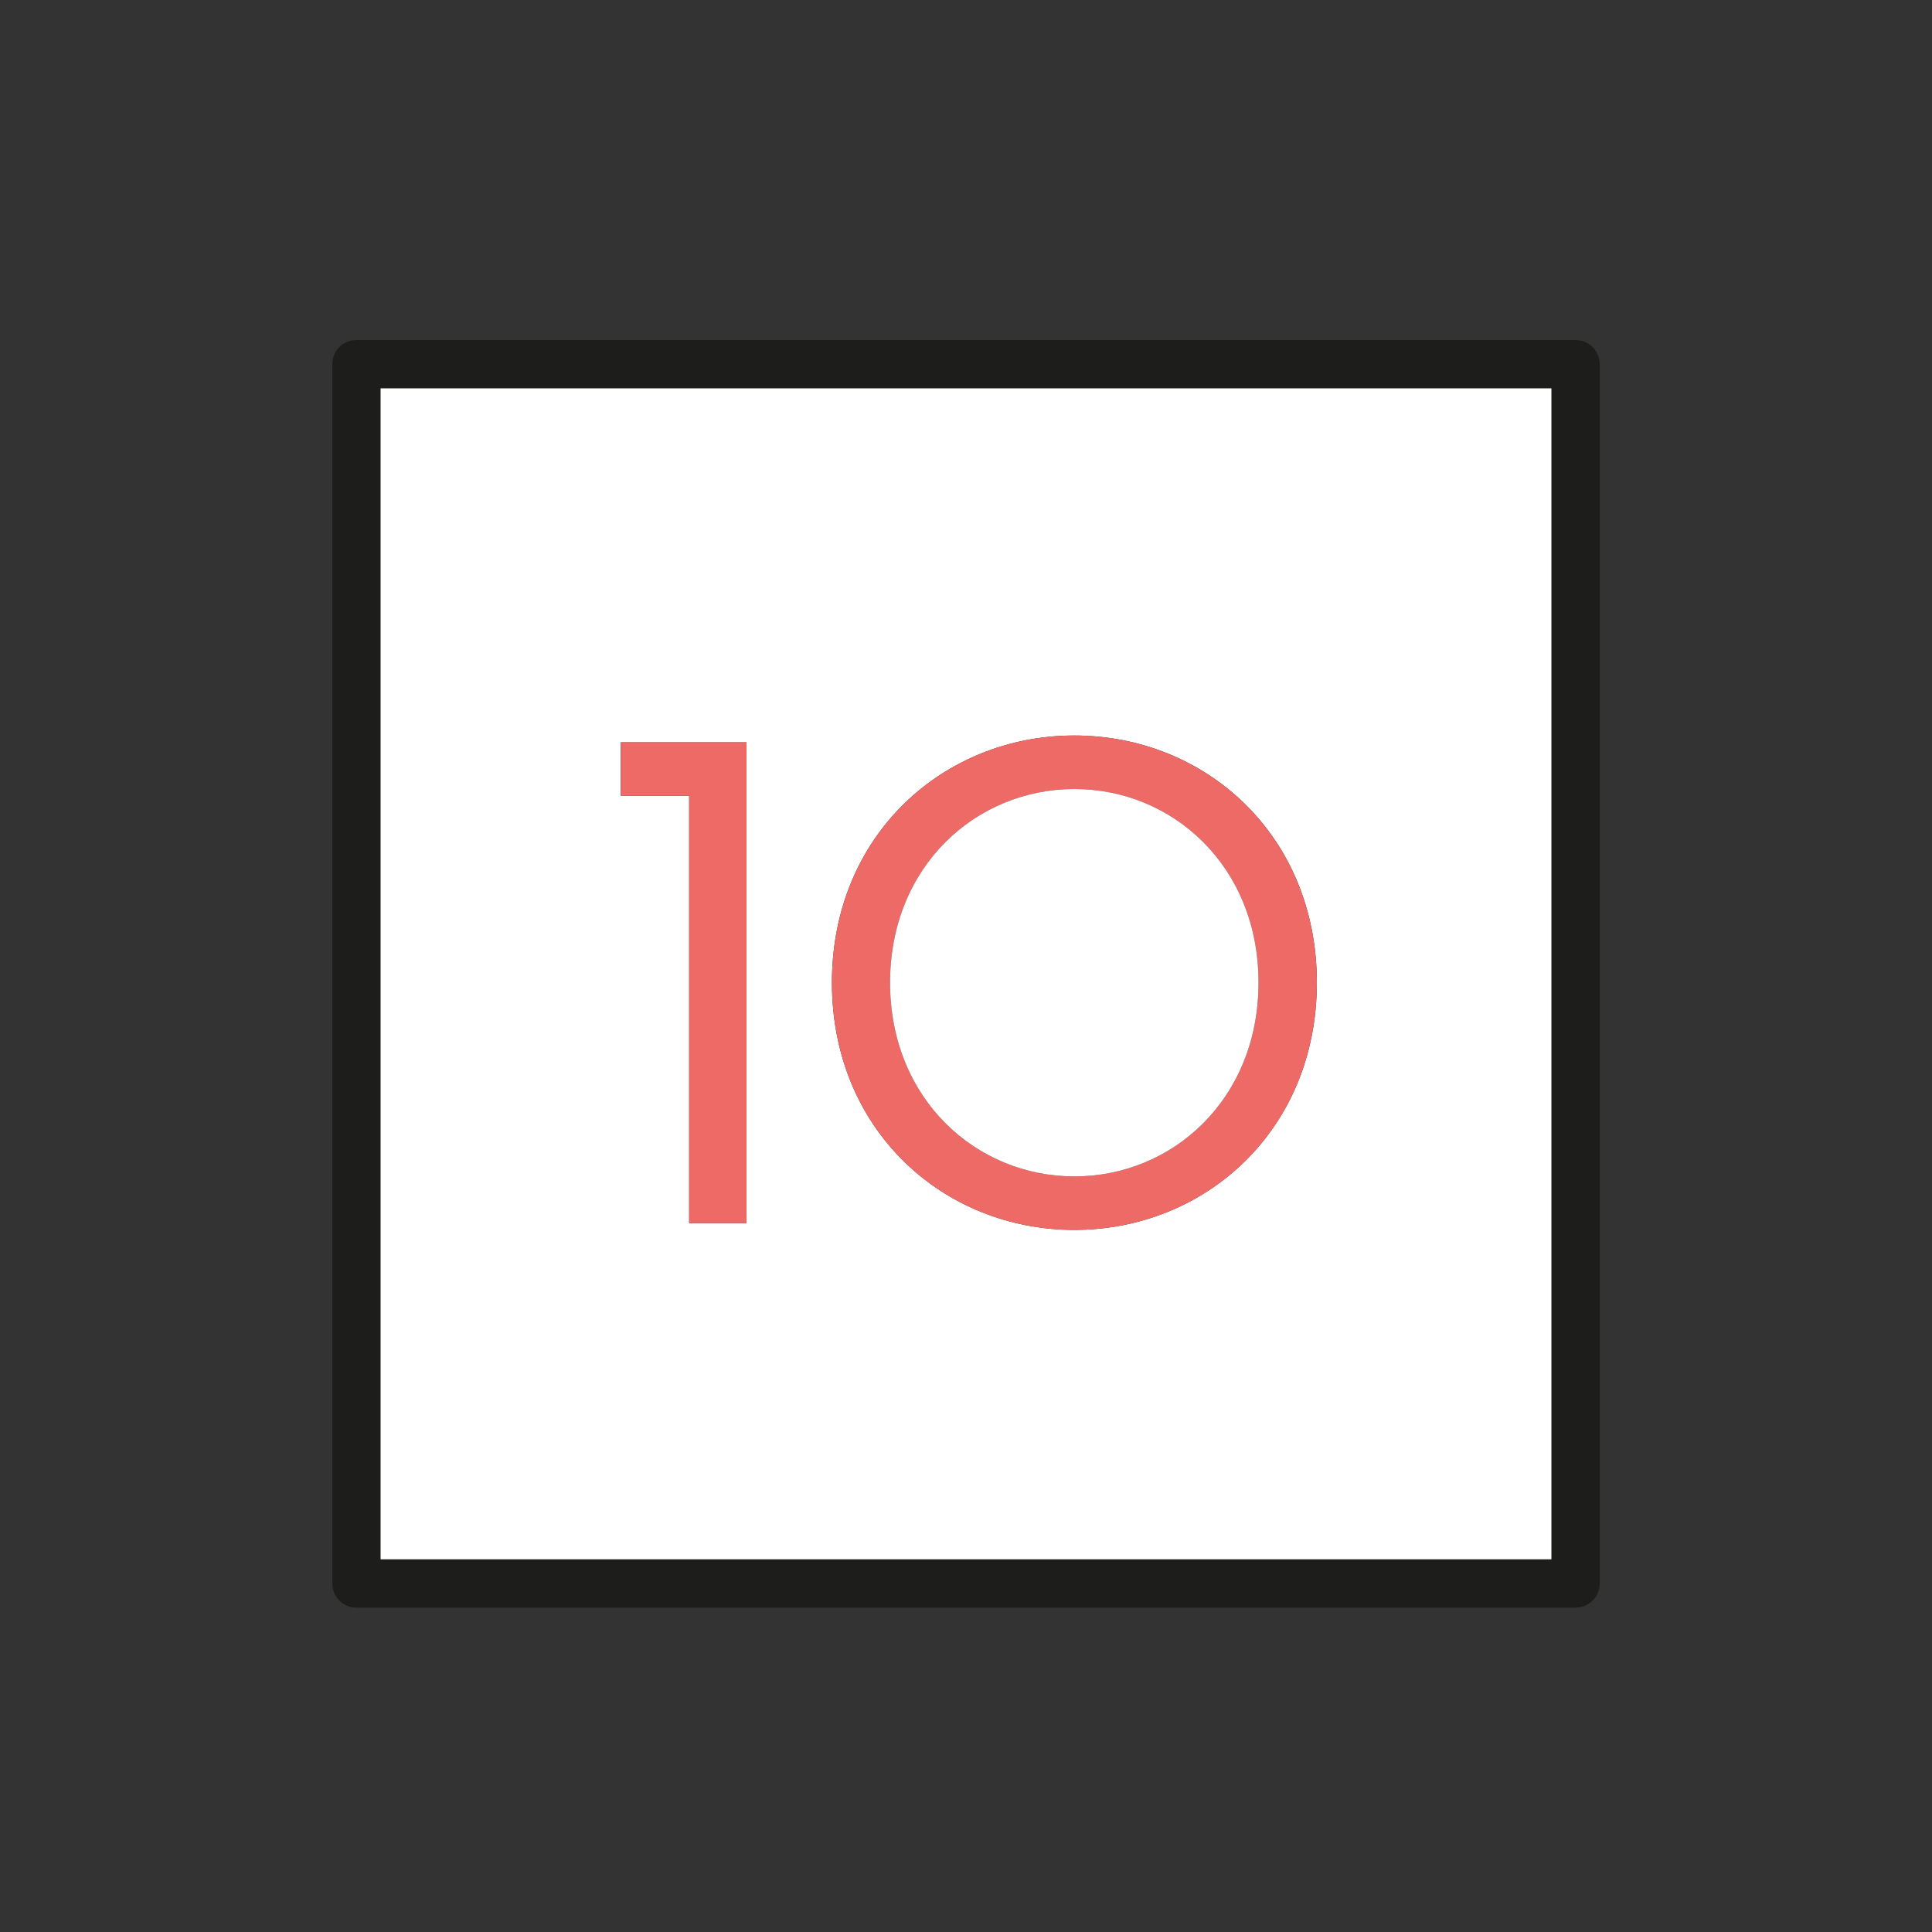
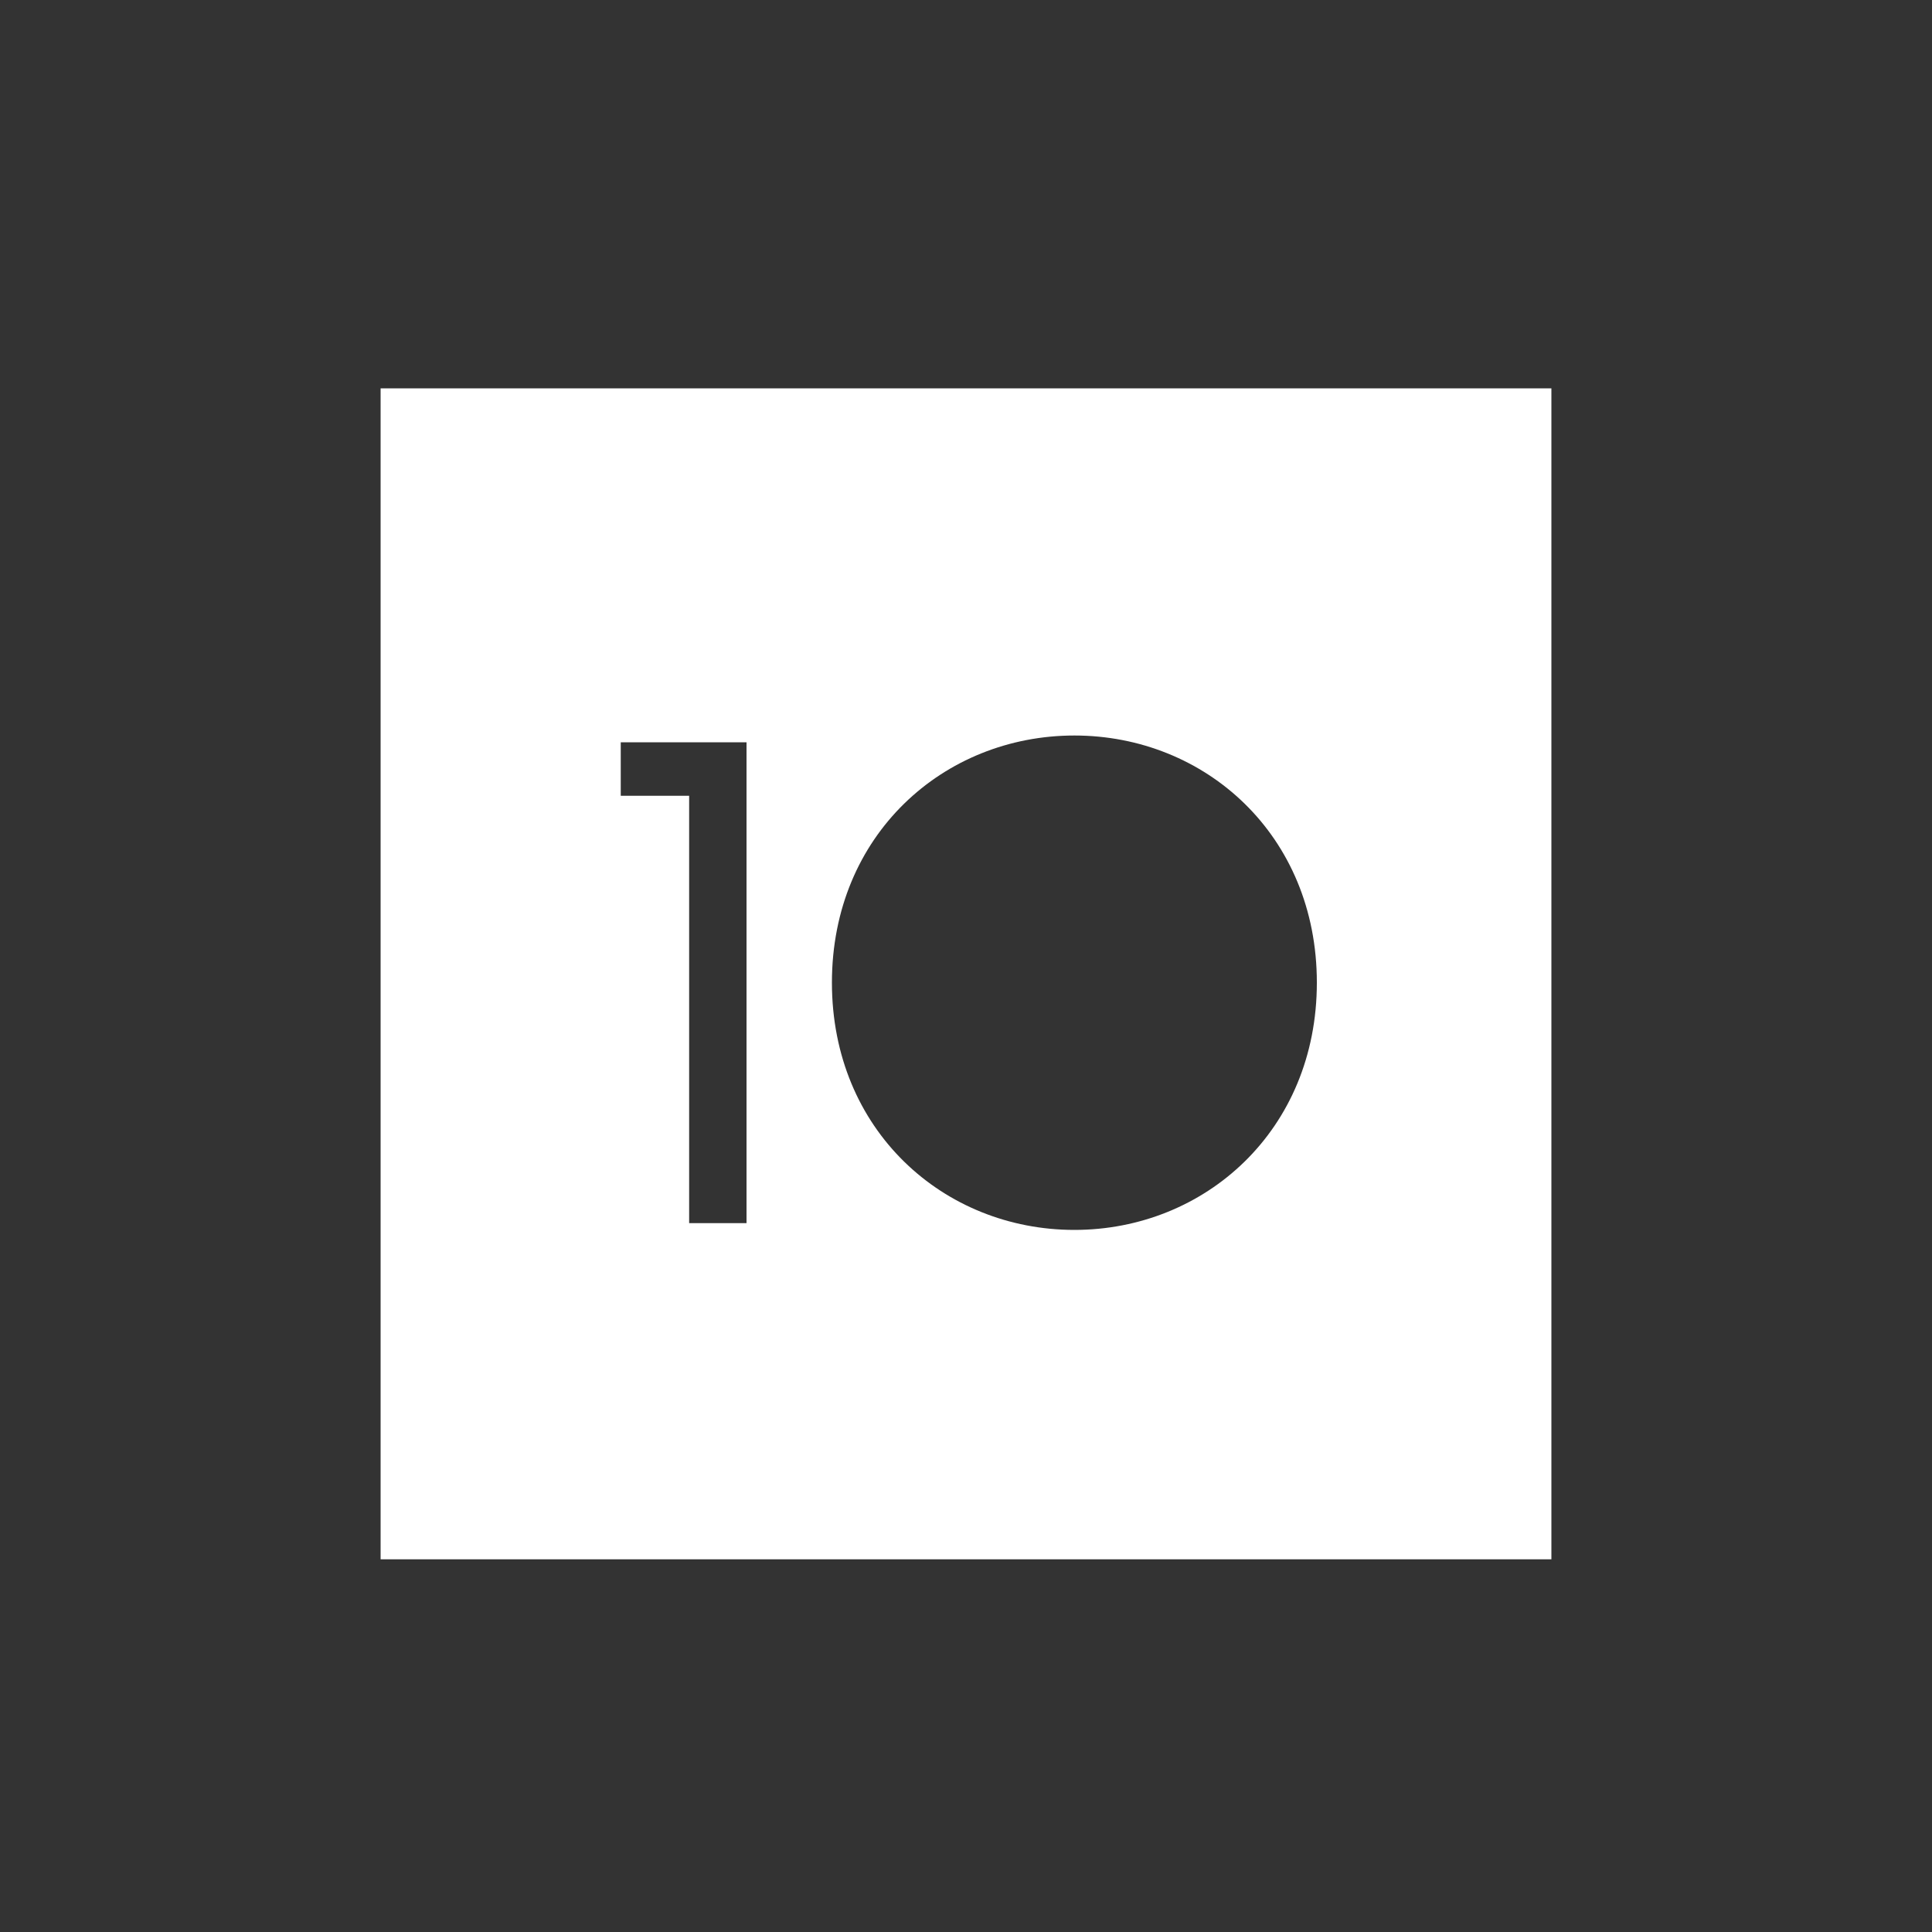
<svg xmlns="http://www.w3.org/2000/svg" id="Vrstva_1" data-name="Vrstva 1" viewBox="0 0 100 100">
  <rect x="0" y="0" width="100" height="100" fill="#333333" stroke="none" />
  <defs>
    <style>      .cls-1 {        fill: #1d1d1b;      }      .cls-2 {        fill: #fff;      }      .cls-3 {        fill: #ed6a67;      }    </style>
  </defs>
  <g>
-     <path class="cls-1" d="M81.55,17.6H18.45c-.7,0-1.25.56-1.25,1.25v63.11c0,.69.55,1.25,1.25,1.25h63.1c.7,0,1.25-.56,1.25-1.25V18.85c0-.69-.55-1.25-1.25-1.25ZM80.3,80.71H19.7V20.1h60.6v60.61Z" />
    <path class="cls-2" d="M19.7,20.1v60.61h60.6V20.1H19.7ZM38.64,63.31h-2.97v-22.12h-3.54v-2.77h6.51v24.89ZM55.61,63.66c-6.77,0-12.55-5.16-12.55-12.8s5.78-12.79,12.55-12.79,12.55,5.15,12.55,12.79-5.79,12.8-12.55,12.8Z" />
  </g>
  <g>
-     <path class="cls-3" d="M32.13,38.42v2.77h3.54v22.12h2.97v-24.89h-6.51Z" />
-     <path class="cls-3" d="M55.61,38.07c-6.77,0-12.55,5.15-12.55,12.79s5.78,12.8,12.55,12.8,12.55-5.16,12.55-12.8-5.79-12.79-12.55-12.79ZM55.61,60.89c-5.08,0-9.54-4-9.54-10.03s4.46-10.02,9.54-10.02,9.53,3.99,9.53,10.02-4.45,10.03-9.53,10.03Z" />
-     <path class="cls-2" d="M65.14,50.86c0,6.03-4.45,10.03-9.53,10.03s-9.54-4-9.54-10.03,4.46-10.02,9.54-10.02,9.53,3.99,9.53,10.02Z" />
-   </g>
+     </g>
</svg>